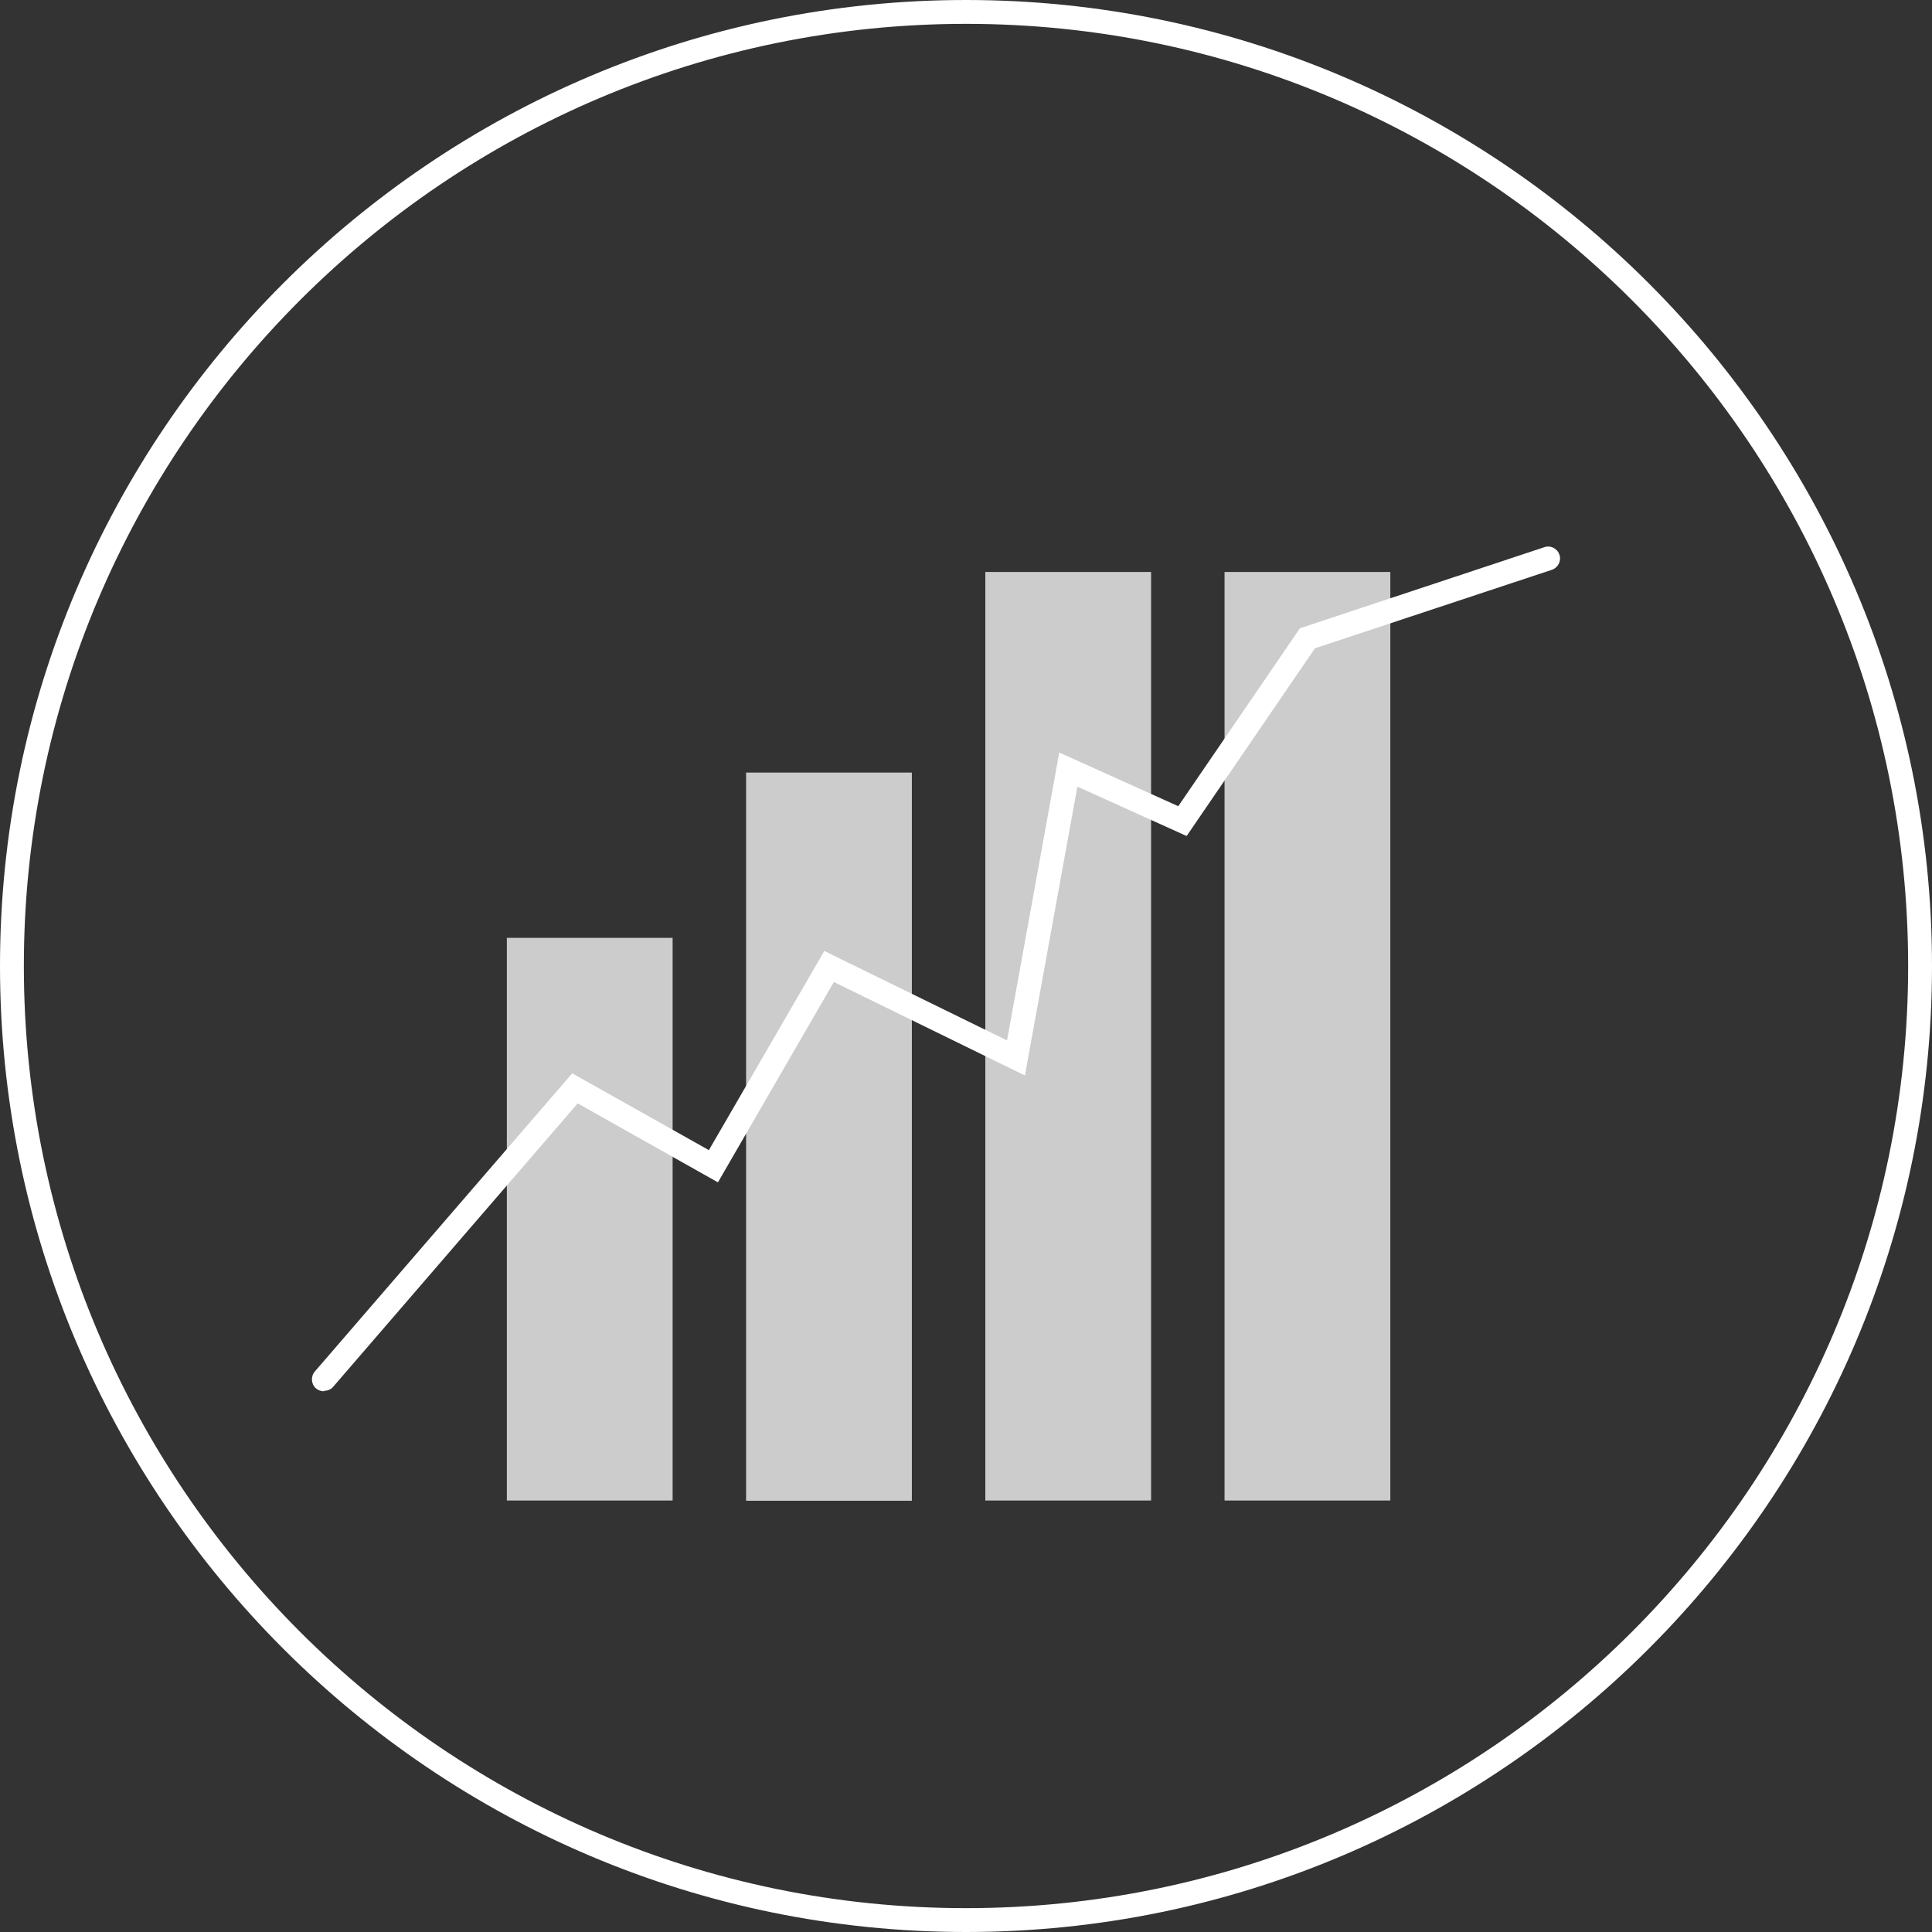
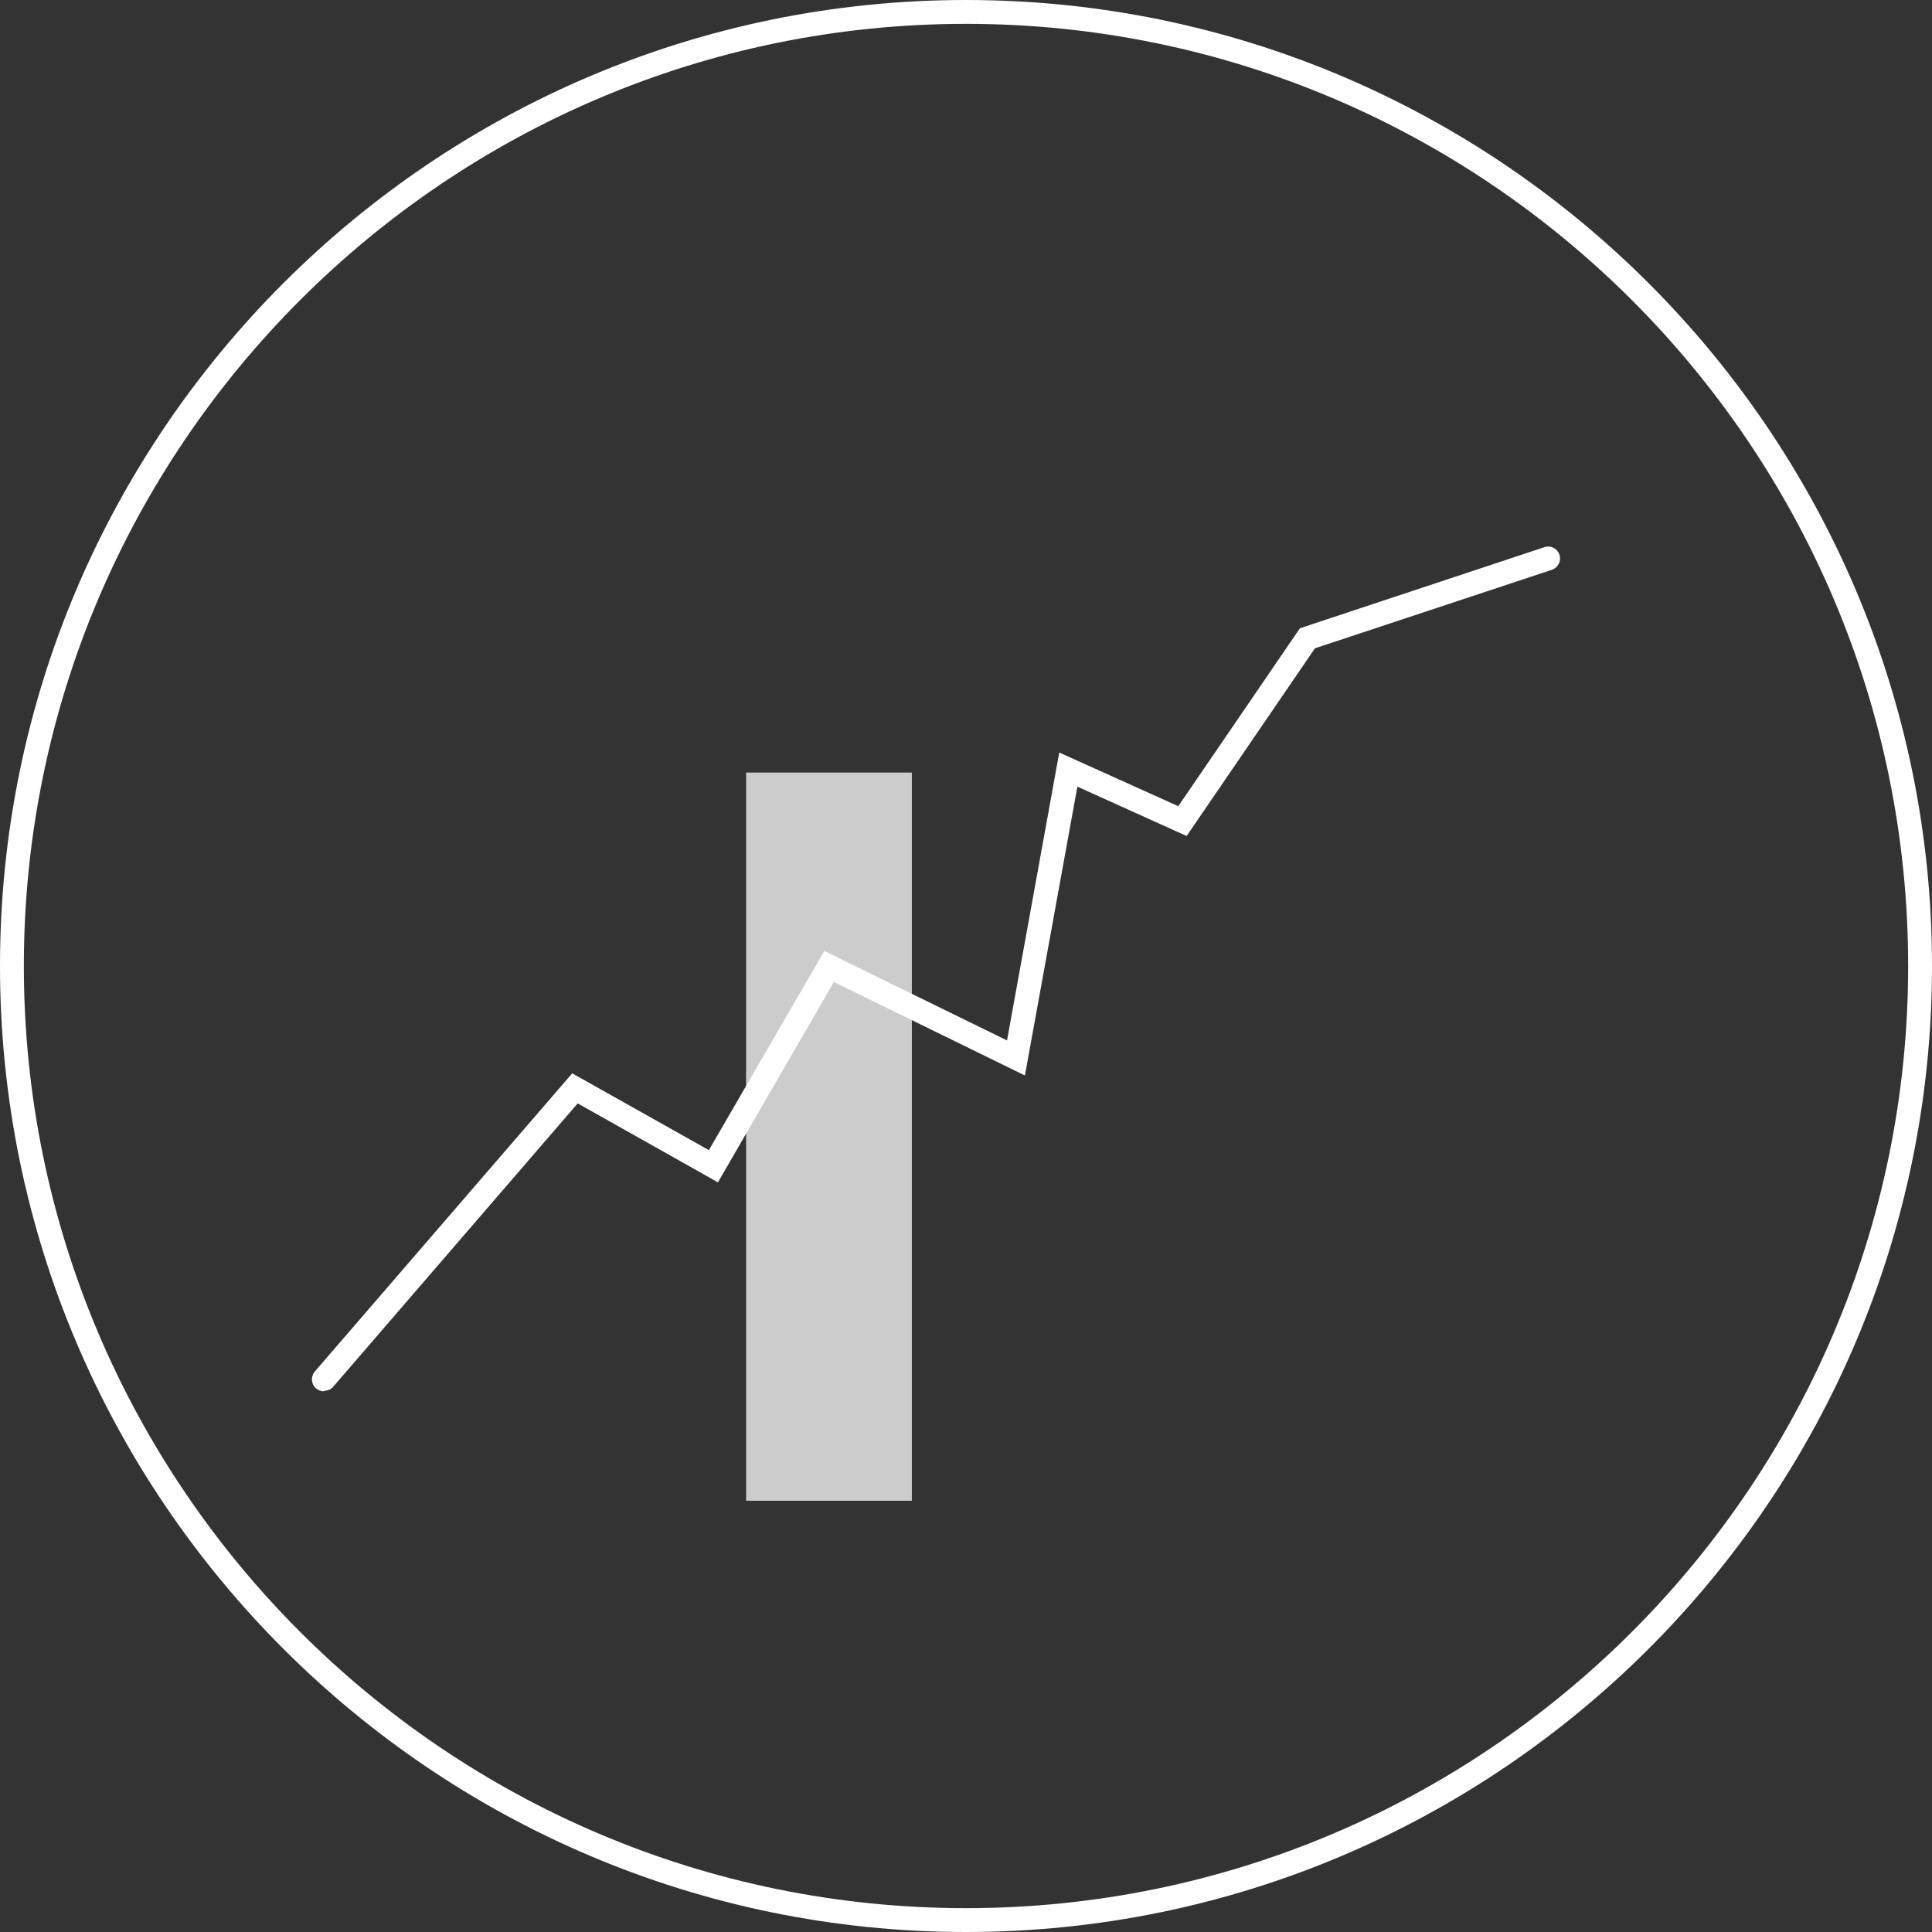
<svg xmlns="http://www.w3.org/2000/svg" id="_層_2" viewBox="0 0 81 81">
  <rect x="0" y="0" width="81" height="81" fill="#333333" stroke="none" />
  <defs>
    <style>.cls-1{fill:#fff;}.cls-2{fill:#ccc;}</style>
  </defs>
  <g id="_">
    <path class="cls-1" d="M40.5,81C18.17,81,0,62.83,0,40.5S18.17,0,40.5,0s40.5,18.17,40.5,40.5-18.17,40.5-40.5,40.5ZM40.5,1C18.72,1,1,18.72,1,40.5s17.72,39.5,39.5,39.5,39.5-17.72,39.5-39.5S62.28,1,40.5,1Z" />
    <g>
-       <rect class="cls-2" x="21.25" y="39.32" width="6.95" height="23.59" />
      <rect class="cls-2" x="31.28" y="32.39" width="6.95" height="30.53" />
-       <rect class="cls-2" x="41.31" y="23.98" width="6.95" height="38.93" />
-       <rect class="cls-2" x="51.34" y="23.98" width="6.95" height="38.93" />
      <path class="cls-1" d="M13.58,58.33c-.12,0-.23-.04-.33-.12-.21-.18-.23-.5-.05-.71l10.79-12.5,5.73,3.22,4.84-8.35,7.66,3.75,2.19-12.07,4.99,2.25,5.1-7.46,10.25-3.4c.26-.09,.55,.06,.63,.32,.09,.26-.06,.54-.32,.63l-9.93,3.29-5.38,7.87-4.58-2.07-2.2,12.11-8.01-3.92-4.86,8.4-5.88-3.31-10.25,11.88c-.1,.12-.24,.17-.38,.17Z" />
    </g>
  </g>
</svg>